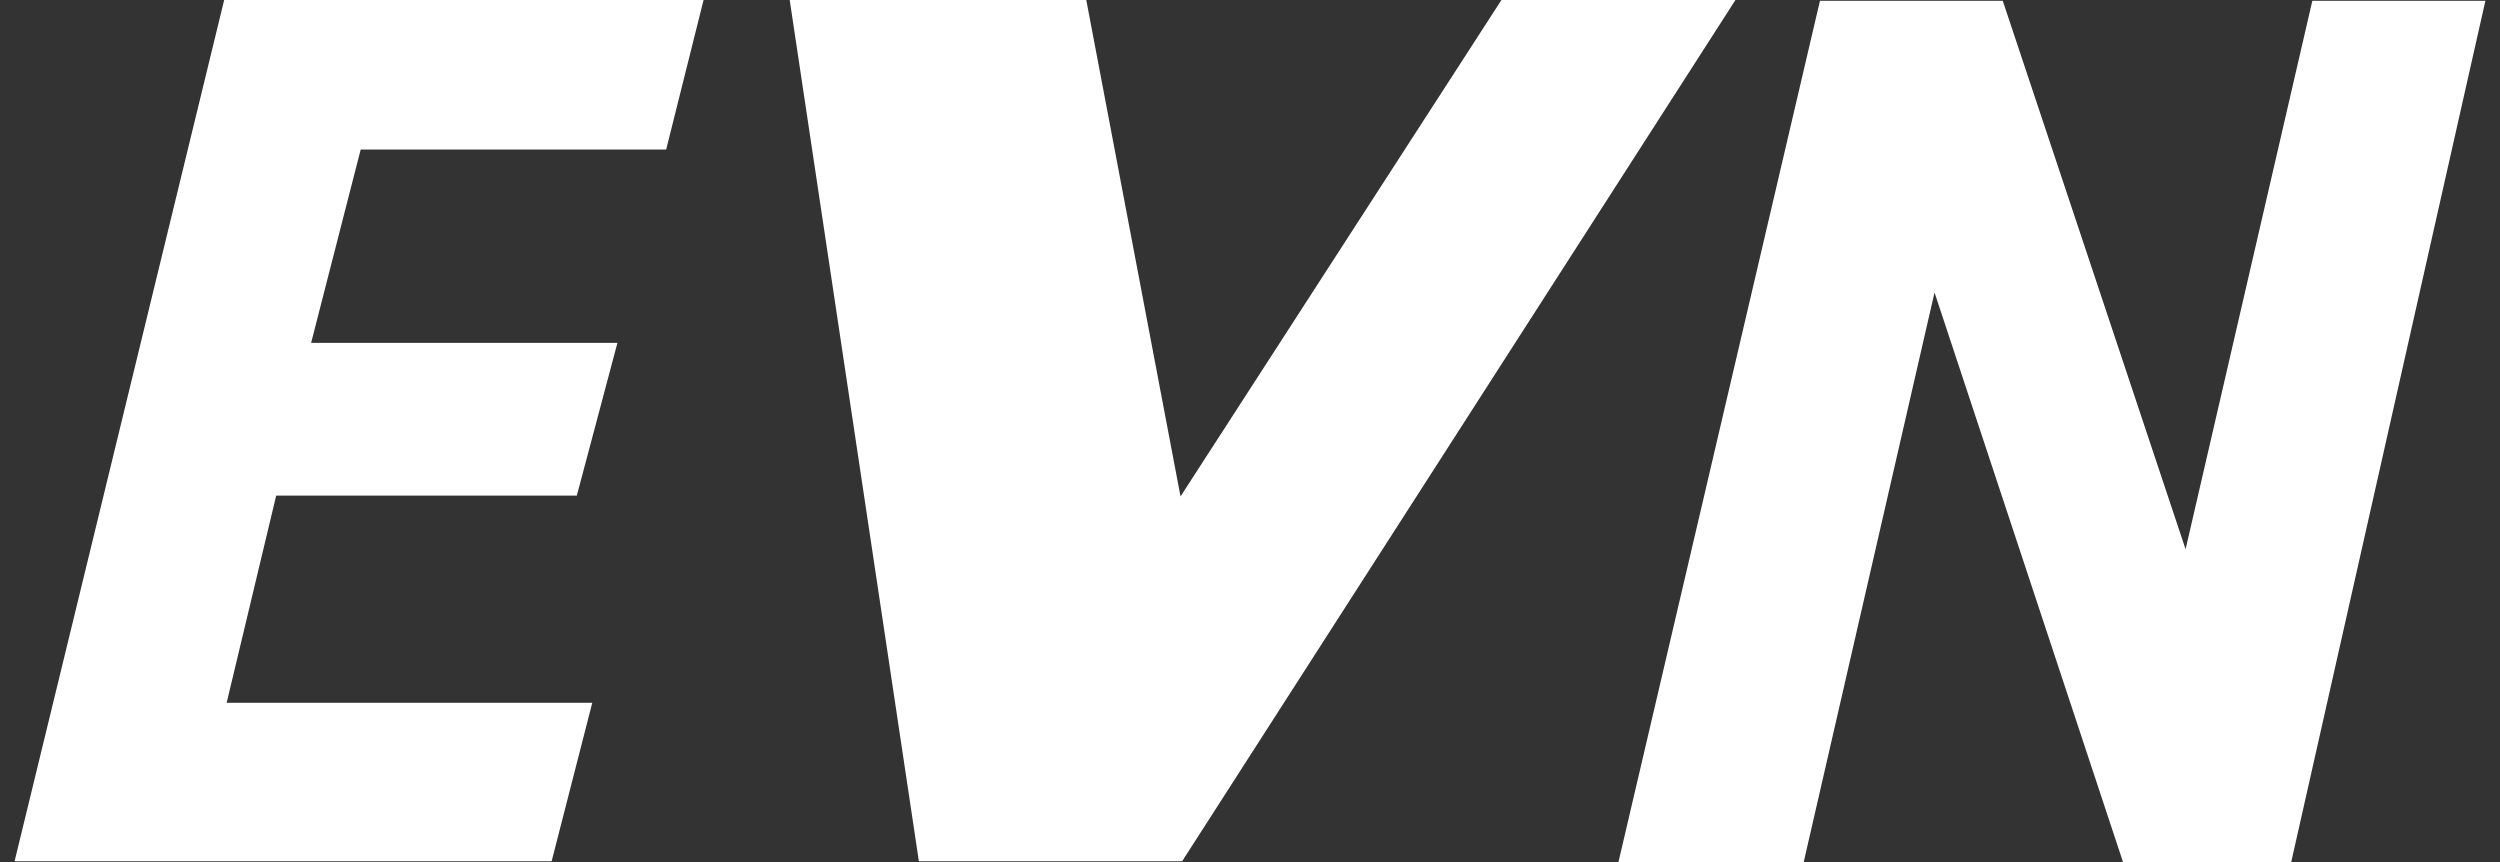
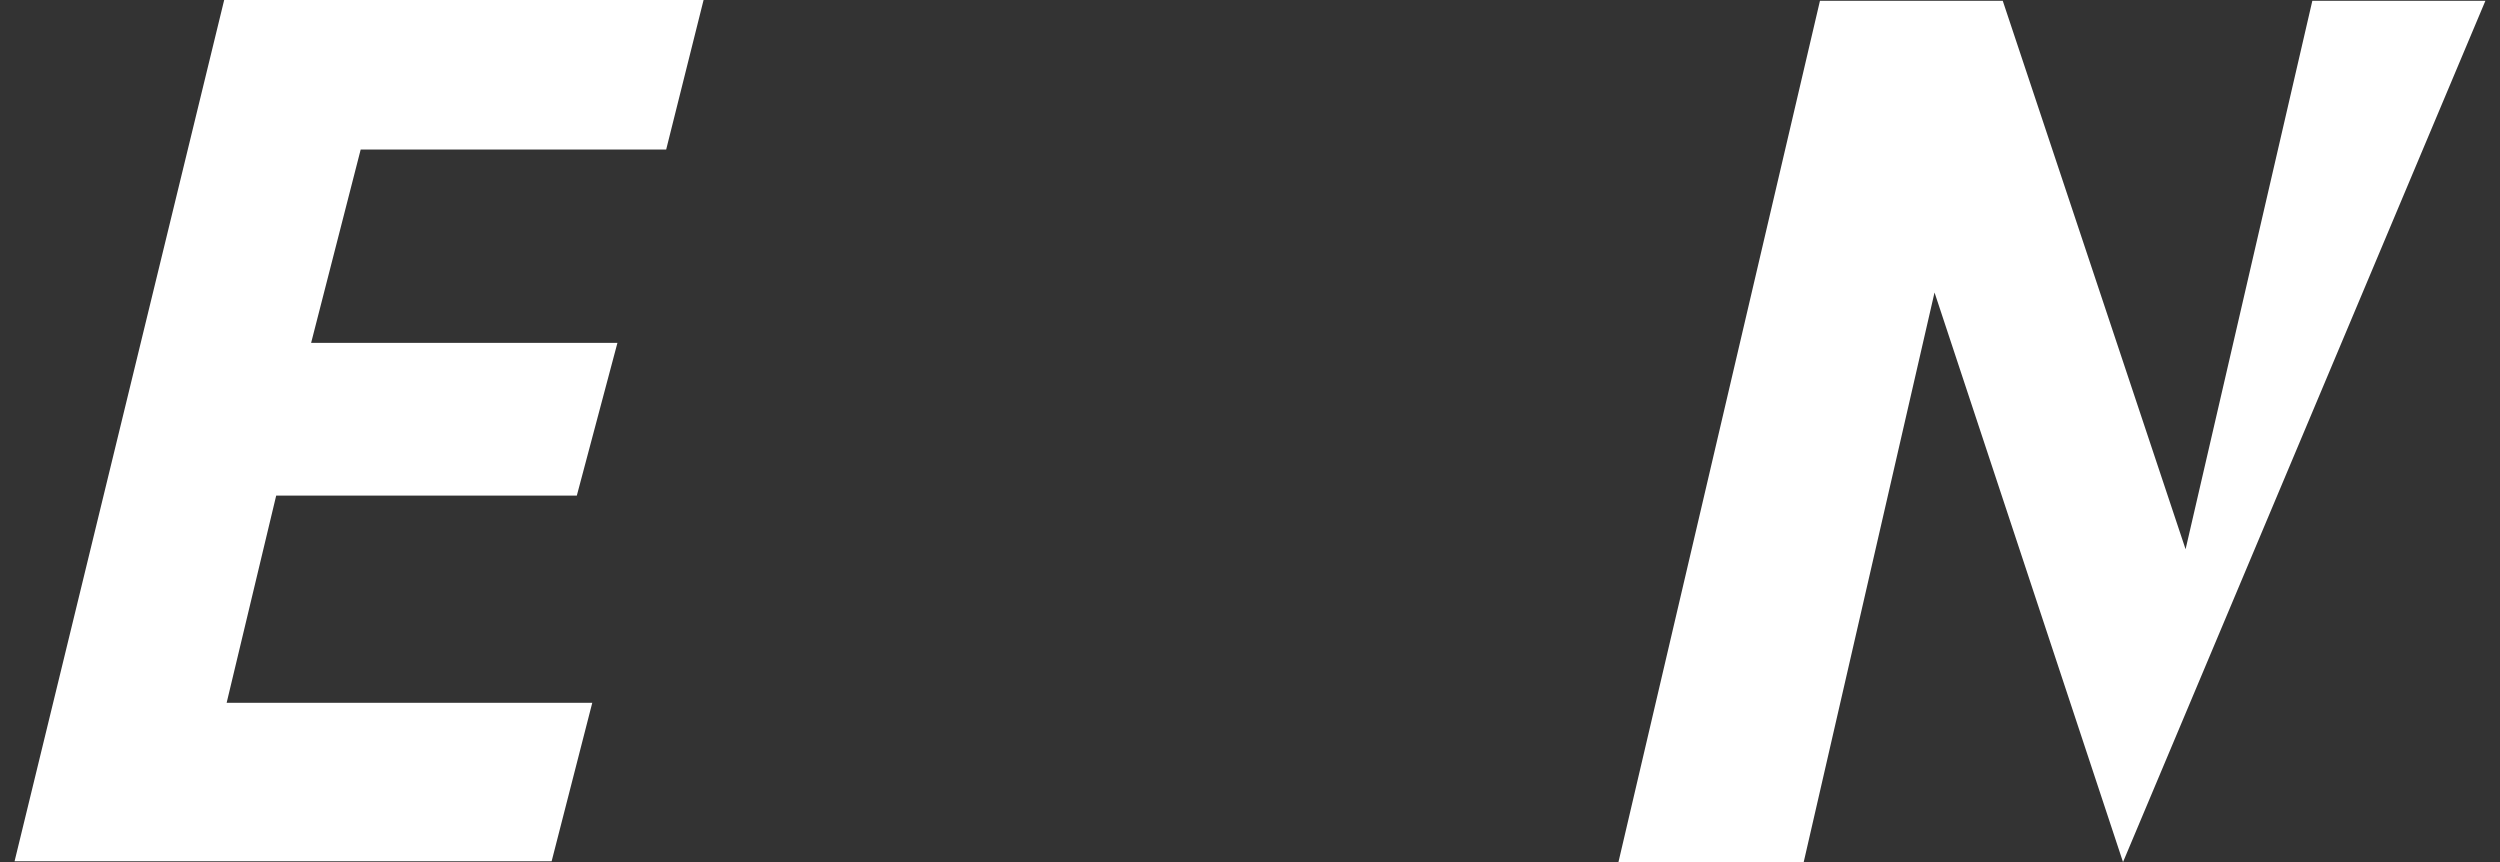
<svg xmlns="http://www.w3.org/2000/svg" width="116" height="40" viewBox="0 0 116 40" fill="none">
  <rect x="0" y="0" width="116" height="40" fill="#333333" stroke="none" />
  <path d="M0.676 39.962H25.596L27.481 32.611H10.516L12.815 22.997H26.764L28.649 15.909H14.436L16.736 6.937H30.911L32.646 0H10.402L0.676 39.962Z" fill="white" />
-   <path d="M107.292 0.038L101.411 25.485L92.928 0.038H84.446L75.096 40H83.692L89.762 13.572L98.508 40H106.312L115.322 0.038H107.292Z" fill="white" />
-   <path d="M69.667 0L54.776 23.035L50.403 0H36.642L42.636 39.962H54.851L80.525 0H69.667Z" fill="white" />
+   <path d="M107.292 0.038L101.411 25.485L92.928 0.038H84.446L75.096 40H83.692L89.762 13.572L98.508 40L115.322 0.038H107.292Z" fill="white" />
</svg>